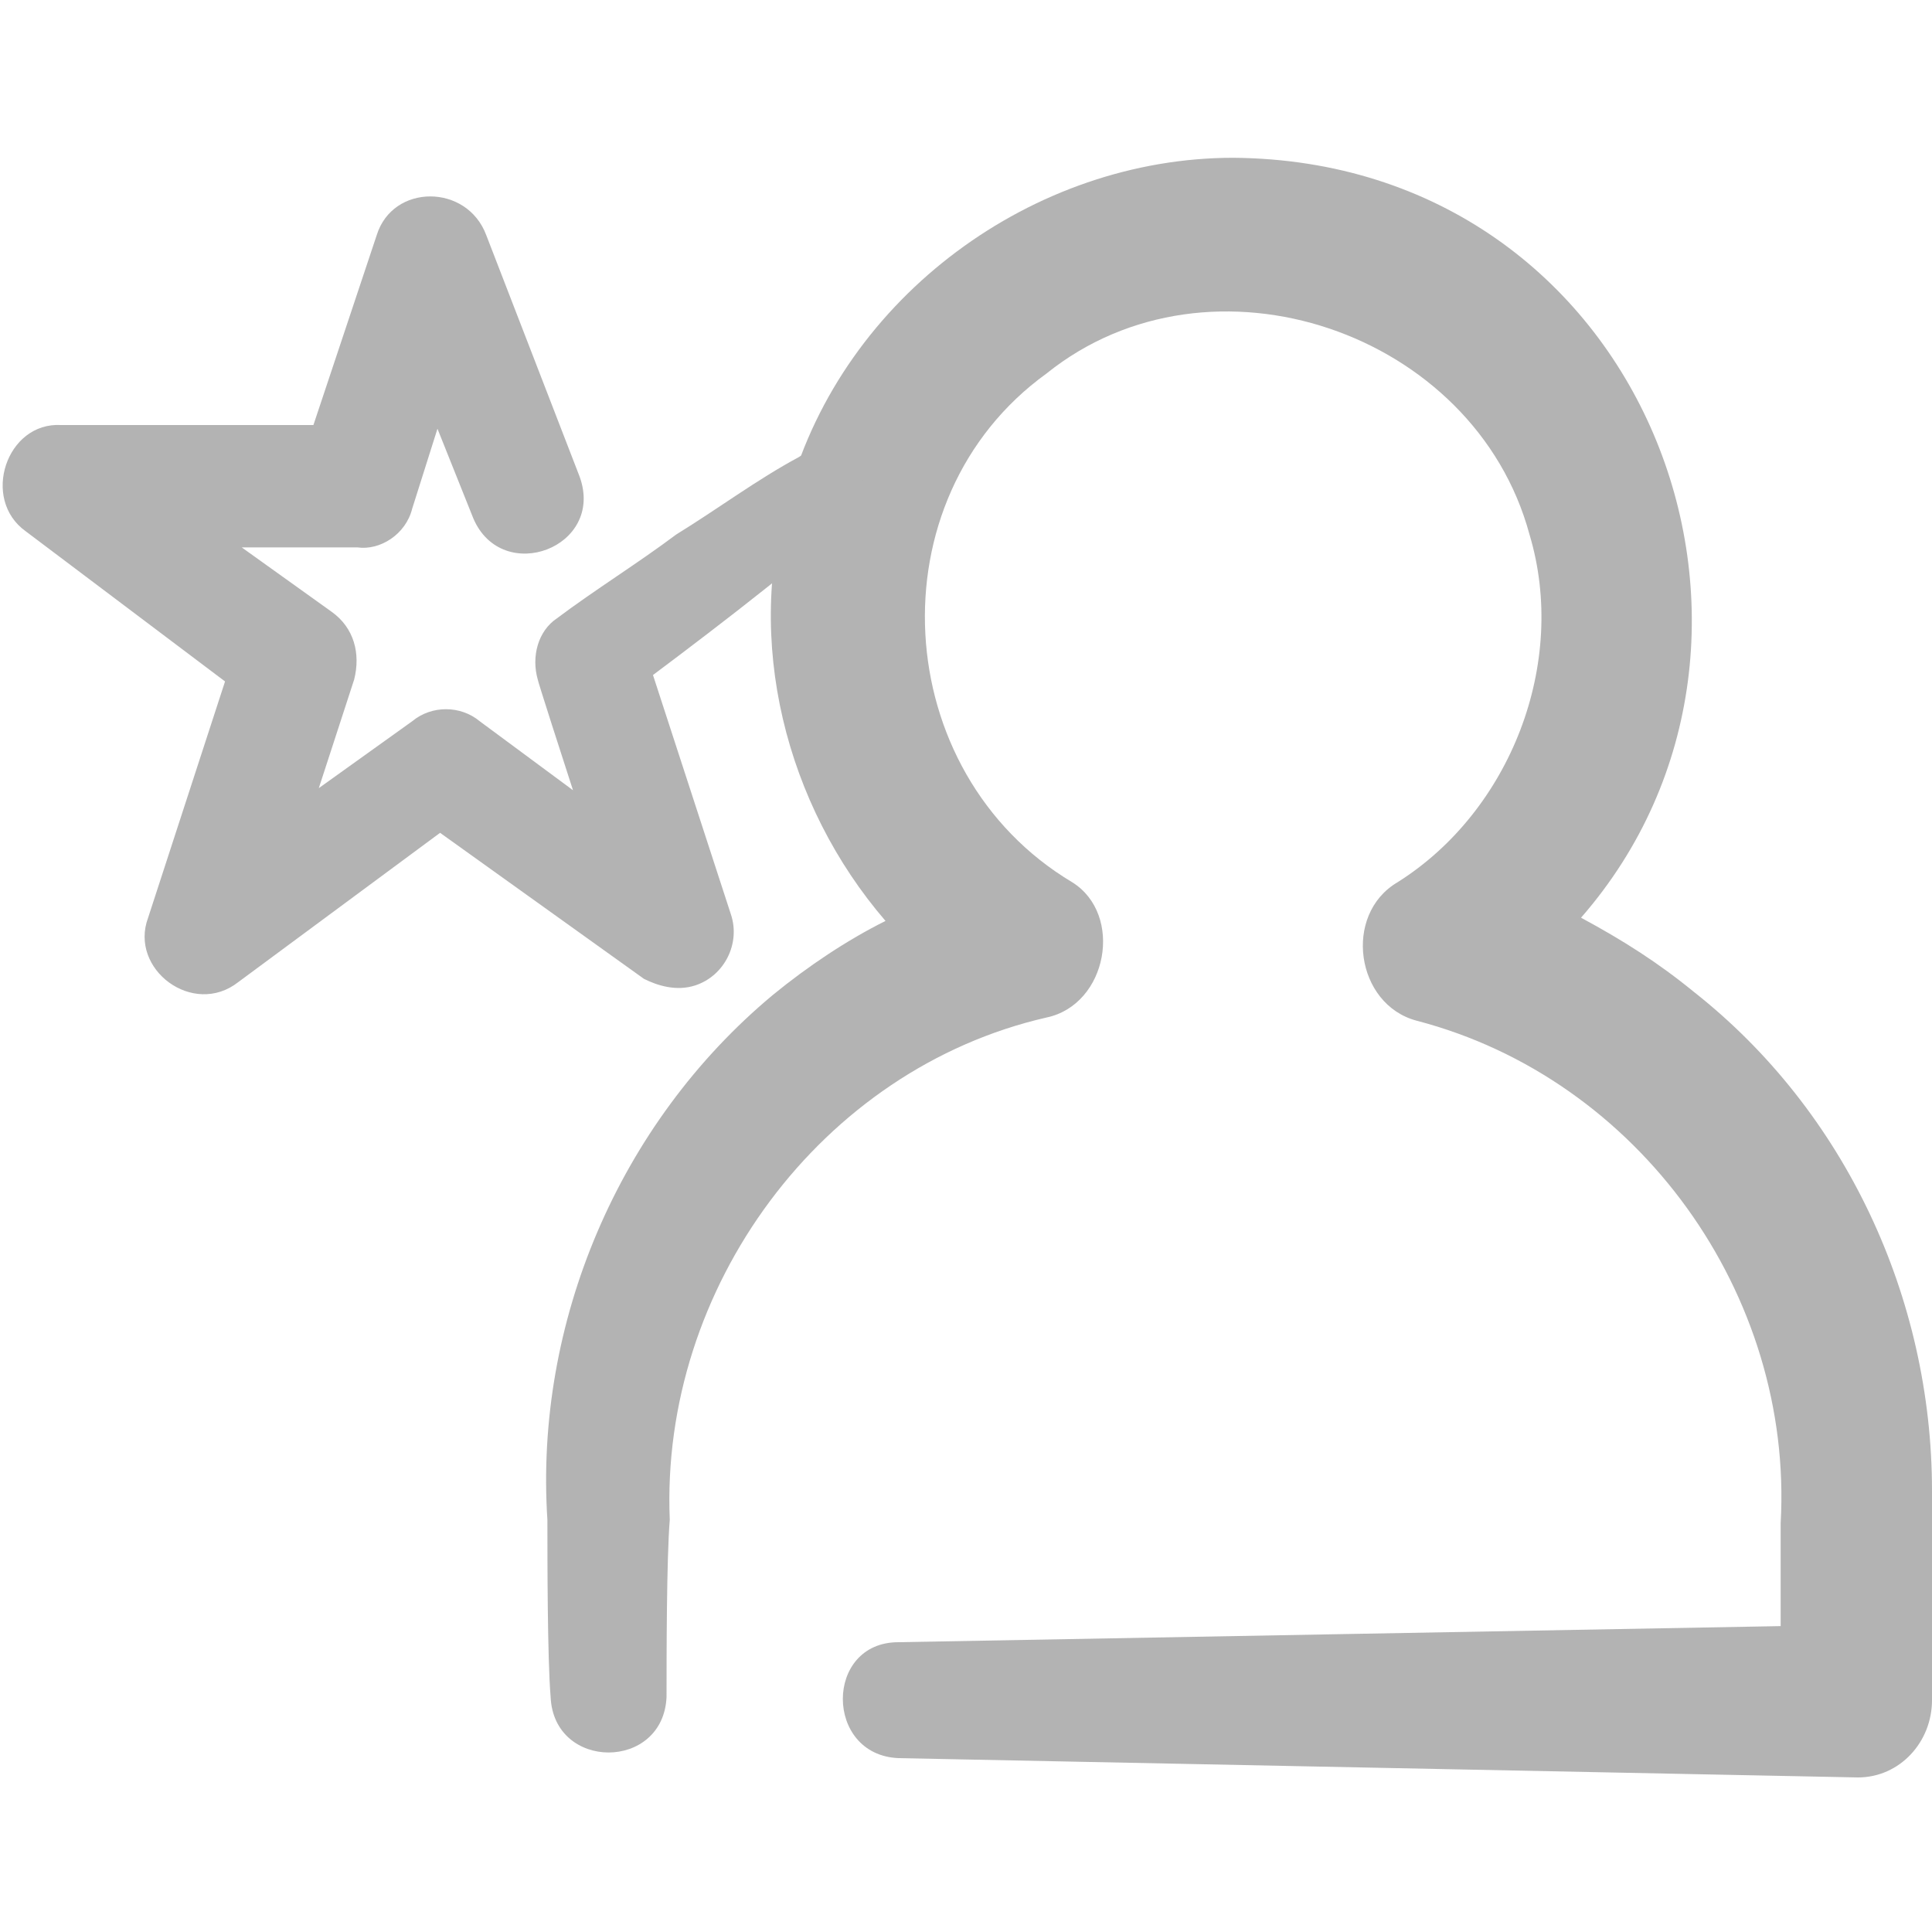
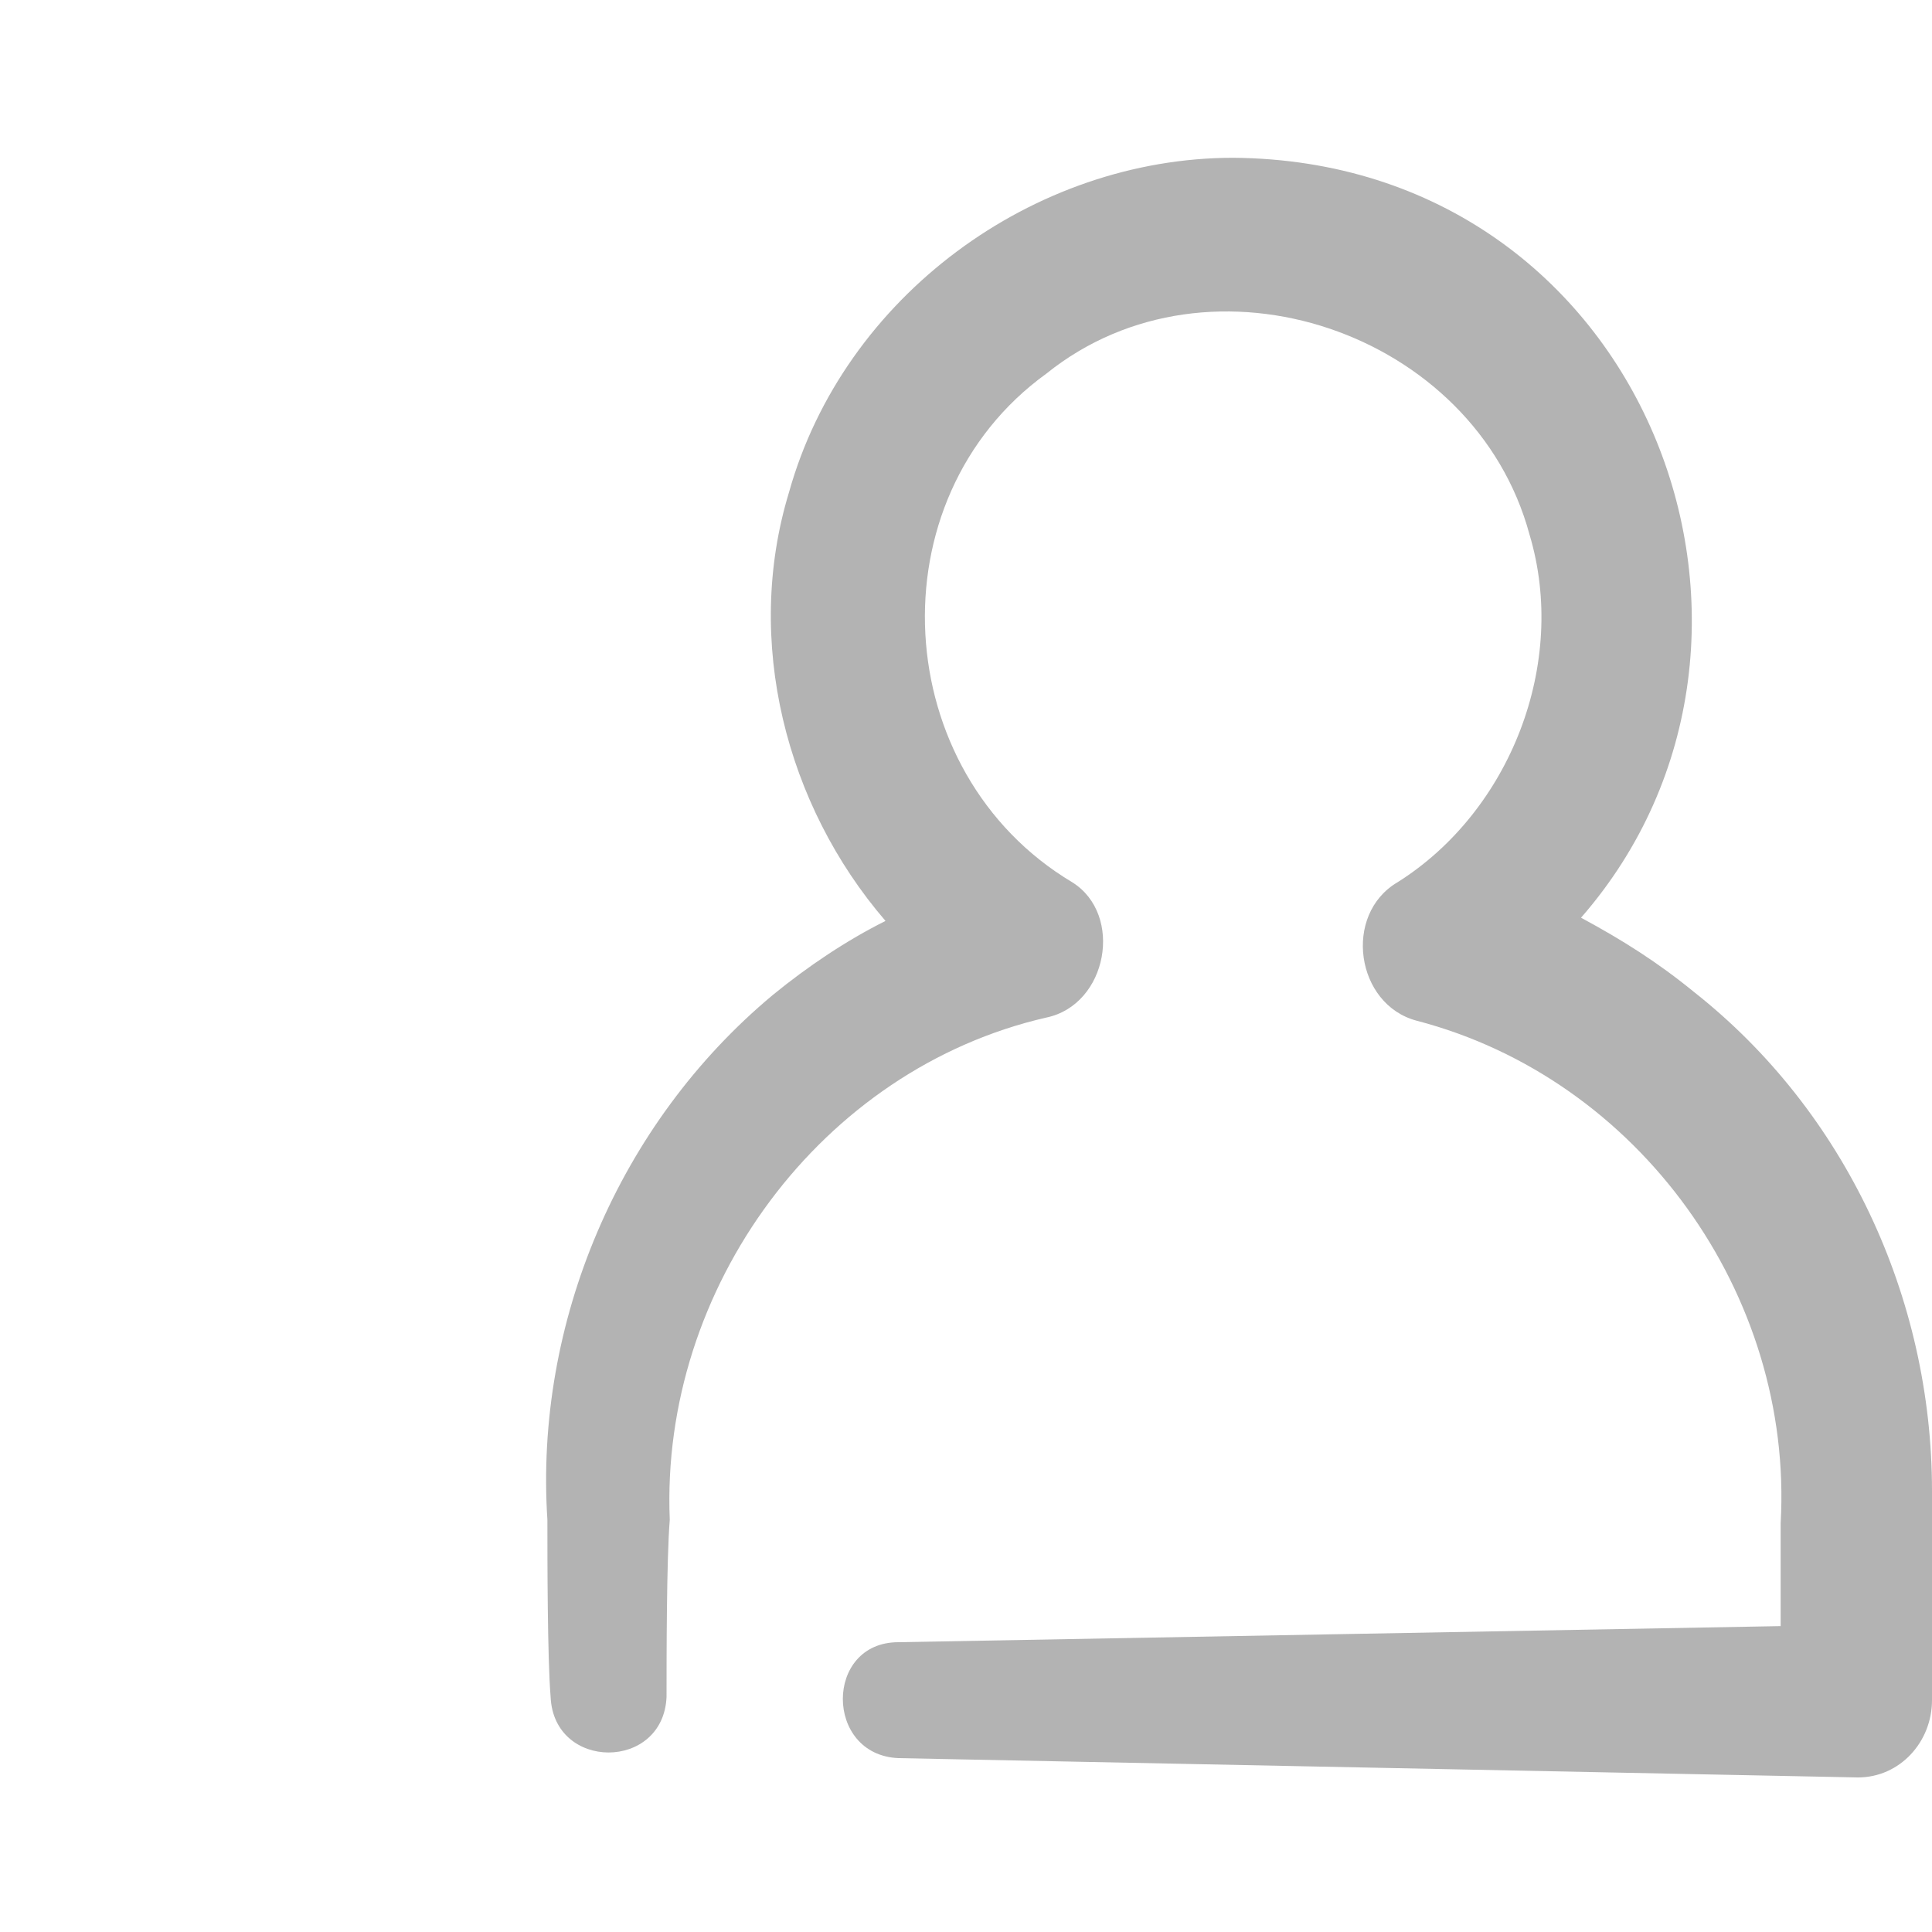
<svg xmlns="http://www.w3.org/2000/svg" id="Layer_1" version="1.1" viewBox="0 0 60 60">
  <defs>
    <style>
      .st0 {
        fill: #b3b3b3;
      }
    </style>
  </defs>
-   <path class="st0" d="M60,46.3c0-6-2.7-11.8-7.4-15.5-1.1-.9-2.2-1.6-3.5-2.3,7.6-8.7,2-23.5-10.8-23.6-6.2,0-12.1,4.3-13.8,10.4-1.4,4.6-.1,9.7,3,13.3-1.2.6-2.4,1.4-3.5,2.3-4.8,4-7.4,10.2-7,16.3,0,1.2,0,4.3.1,5.5.1,2.3,3.5,2.3,3.6,0,0-1.2,0-4.3.1-5.5-.3-7.2,4.7-14,11.7-15.6,1.9-.4,2.4-3.2.8-4.2-5.7-3.4-6.2-11.9-.8-15.8,5.1-4.1,13.3-1.3,15,5,1.2,4-.6,8.6-4.1,10.8-1.7,1-1.3,3.8.6,4.3,6.9,1.8,11.7,8.5,11.3,15.6v3.2l-27.4.5c-2.3,0-2.3,3.5,0,3.6,0,0,29.8.6,29.8.6,1.3,0,2.3-1.1,2.3-2.4v-3.7c0-.6,0-2.1,0-2.8Z" />
-   <path class="st0" d="M26.4,16.1c-2.3,2-4.7,3.8-7.1,5.6l.6-1.9,2.8,8.6c.3.9-.2,1.9-1.1,2.2-.6.2-1.2,0-1.6-.2l-7.4-5.3h2.1l-7.3,5.4c-1.4,1.1-3.4-.4-2.8-2l2.8-8.6.7,2.1L.8,16.5c-1.4-1-.6-3.4,1.1-3.3h9.1s-1.7,1.3-1.7,1.3c0,0,2.4-7.2,2.4-7.2.5-1.6,2.8-1.6,3.4,0l2.9,7.5c.8,2.2-2.4,3.4-3.3,1.3l-3-7.5h3.4c0-.1-2.3,7.2-2.3,7.2-.2.8-1,1.3-1.7,1.2H1.8s1.1-3.3,1.1-3.3l7.4,5.3c.7.5.9,1.3.7,2.1l-2.8,8.6-2.8-2,7.4-5.3c.6-.5,1.5-.5,2.1,0l7.3,5.4-2.7,2s-2.8-8.6-2.8-8.7c-.2-.7,0-1.5.6-1.9,1.2-.9,2.5-1.7,3.7-2.6,1.3-.8,2.5-1.7,3.8-2.4.6-.4,1.5-.2,1.9.5.3.6.2,1.3-.3,1.7h0Z" />
+   <path class="st0" d="M60,46.3c0-6-2.7-11.8-7.4-15.5-1.1-.9-2.2-1.6-3.5-2.3,7.6-8.7,2-23.5-10.8-23.6-6.2,0-12.1,4.3-13.8,10.4-1.4,4.6-.1,9.7,3,13.3-1.2.6-2.4,1.4-3.5,2.3-4.8,4-7.4,10.2-7,16.3,0,1.2,0,4.3.1,5.5.1,2.3,3.5,2.3,3.6,0,0-1.2,0-4.3.1-5.5-.3-7.2,4.7-14,11.7-15.6,1.9-.4,2.4-3.2.8-4.2-5.7-3.4-6.2-11.9-.8-15.8,5.1-4.1,13.3-1.3,15,5,1.2,4-.6,8.6-4.1,10.8-1.7,1-1.3,3.8.6,4.3,6.9,1.8,11.7,8.5,11.3,15.6v3.2l-27.4.5c-2.3,0-2.3,3.5,0,3.6,0,0,29.8.6,29.8.6,1.3,0,2.3-1.1,2.3-2.4c0-.6,0-2.1,0-2.8Z" />
</svg>